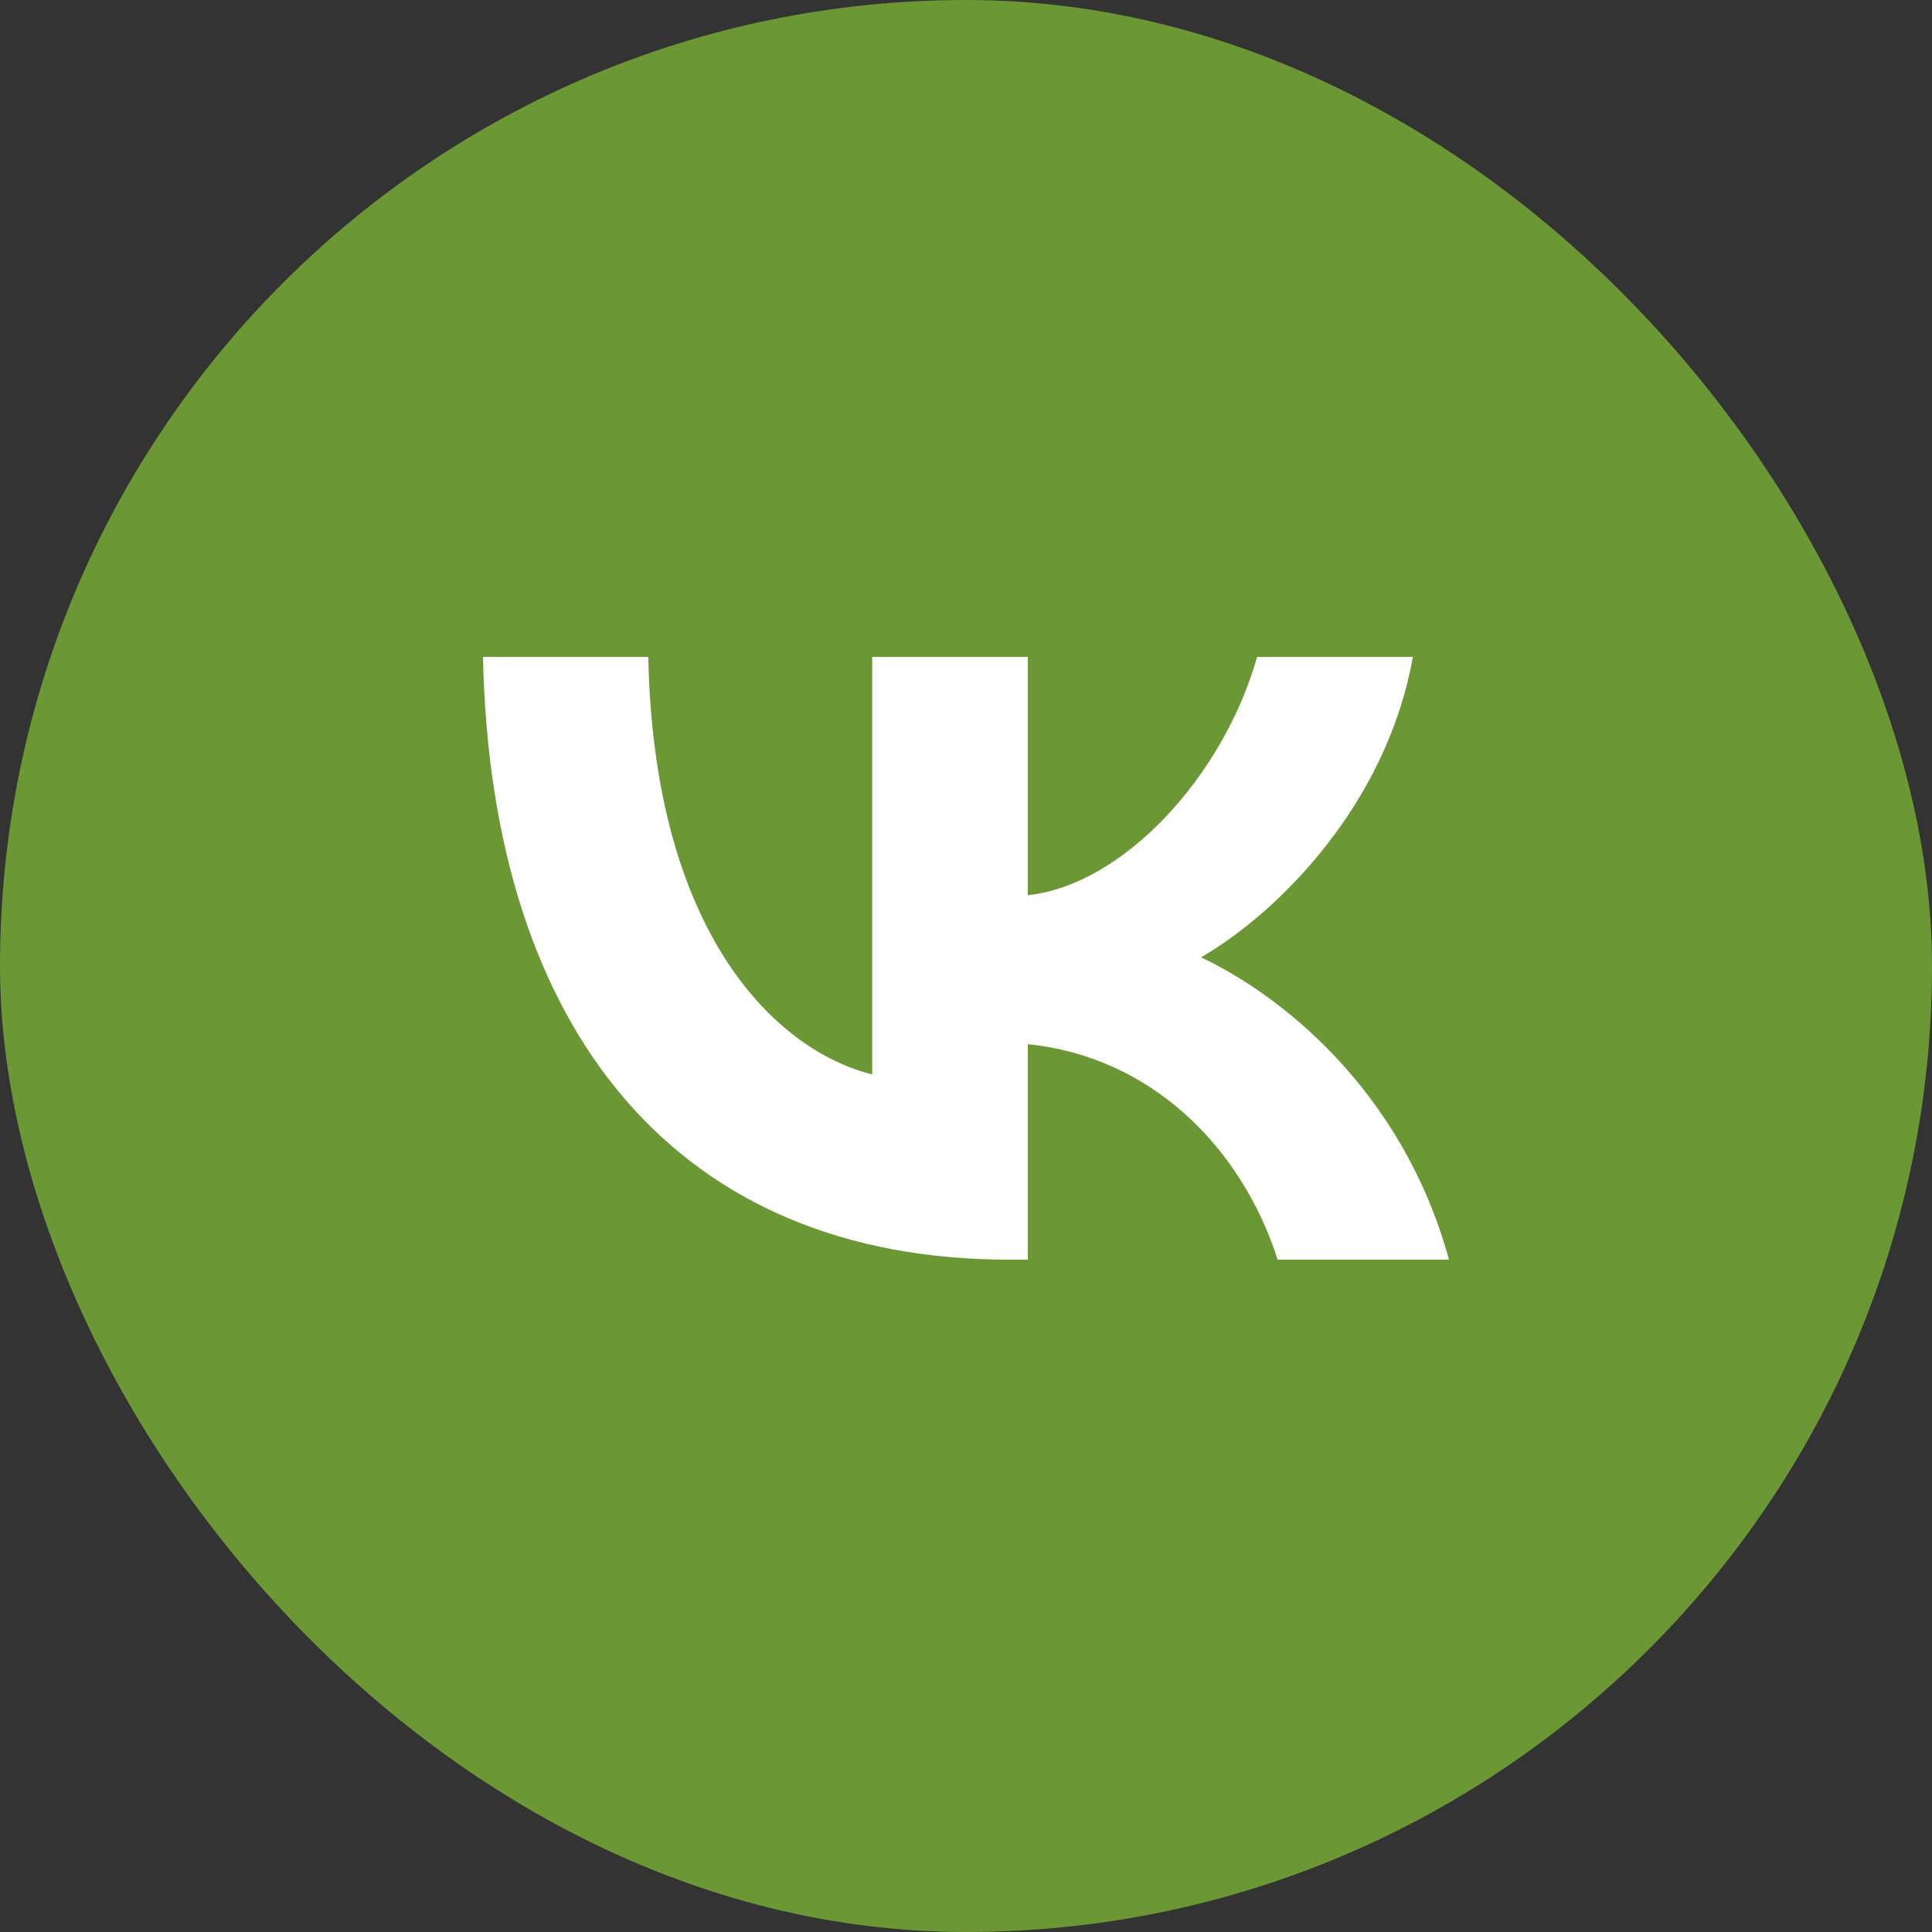
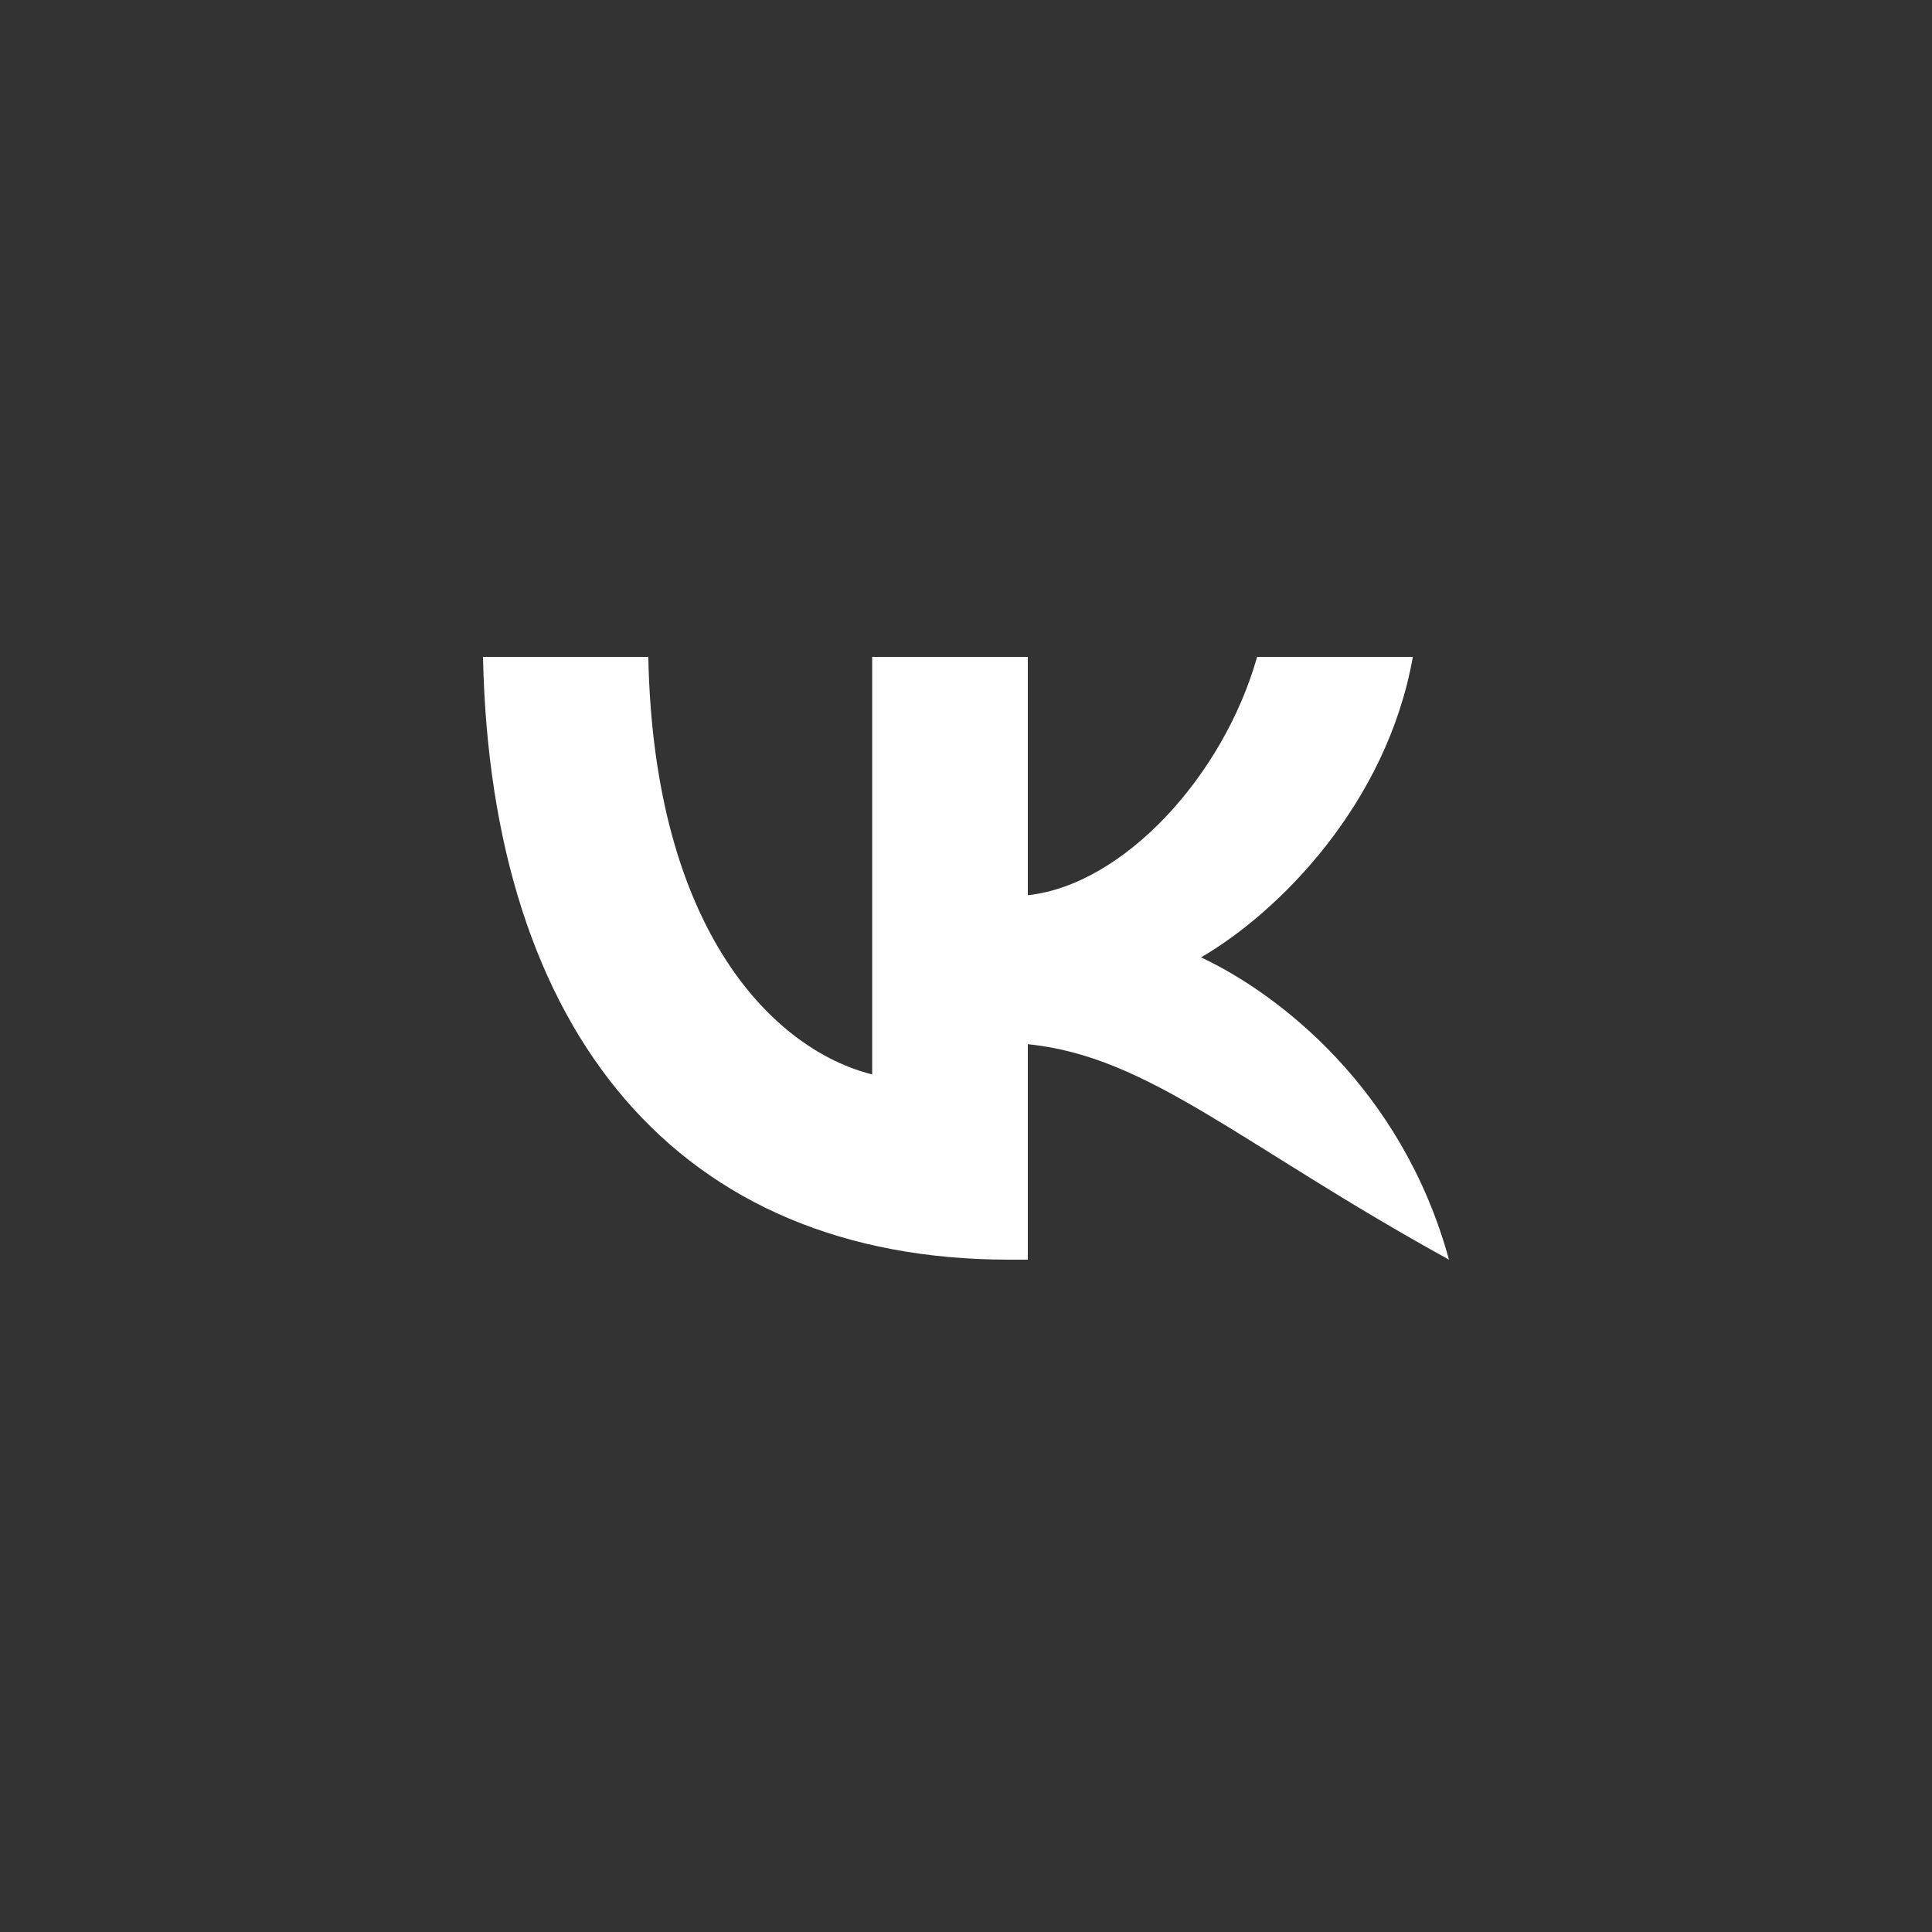
<svg xmlns="http://www.w3.org/2000/svg" width="25" height="25" viewBox="0 0 25 25" fill="none">
  <rect x="0" y="0" width="25" height="25" fill="#333333" stroke="none" />
-   <rect width="25" height="25" rx="12.5" fill="#6B9734" />
-   <path d="M13.058 16.3C8.787 16.3 6.351 13.372 6.25 8.5H8.389C8.46 12.076 10.037 13.591 11.286 13.903V8.5H13.3V11.584C14.534 11.451 15.83 10.046 16.267 8.5H18.282C17.946 10.405 16.54 11.81 15.541 12.388C16.54 12.857 18.141 14.082 18.75 16.3H16.533C16.056 14.816 14.87 13.669 13.3 13.512V16.3H13.058Z" fill="white" />
+   <path d="M13.058 16.3C8.787 16.3 6.351 13.372 6.25 8.5H8.389C8.46 12.076 10.037 13.591 11.286 13.903V8.5H13.3V11.584C14.534 11.451 15.83 10.046 16.267 8.5H18.282C17.946 10.405 16.54 11.81 15.541 12.388C16.54 12.857 18.141 14.082 18.75 16.3C16.056 14.816 14.87 13.669 13.3 13.512V16.3H13.058Z" fill="white" />
</svg>